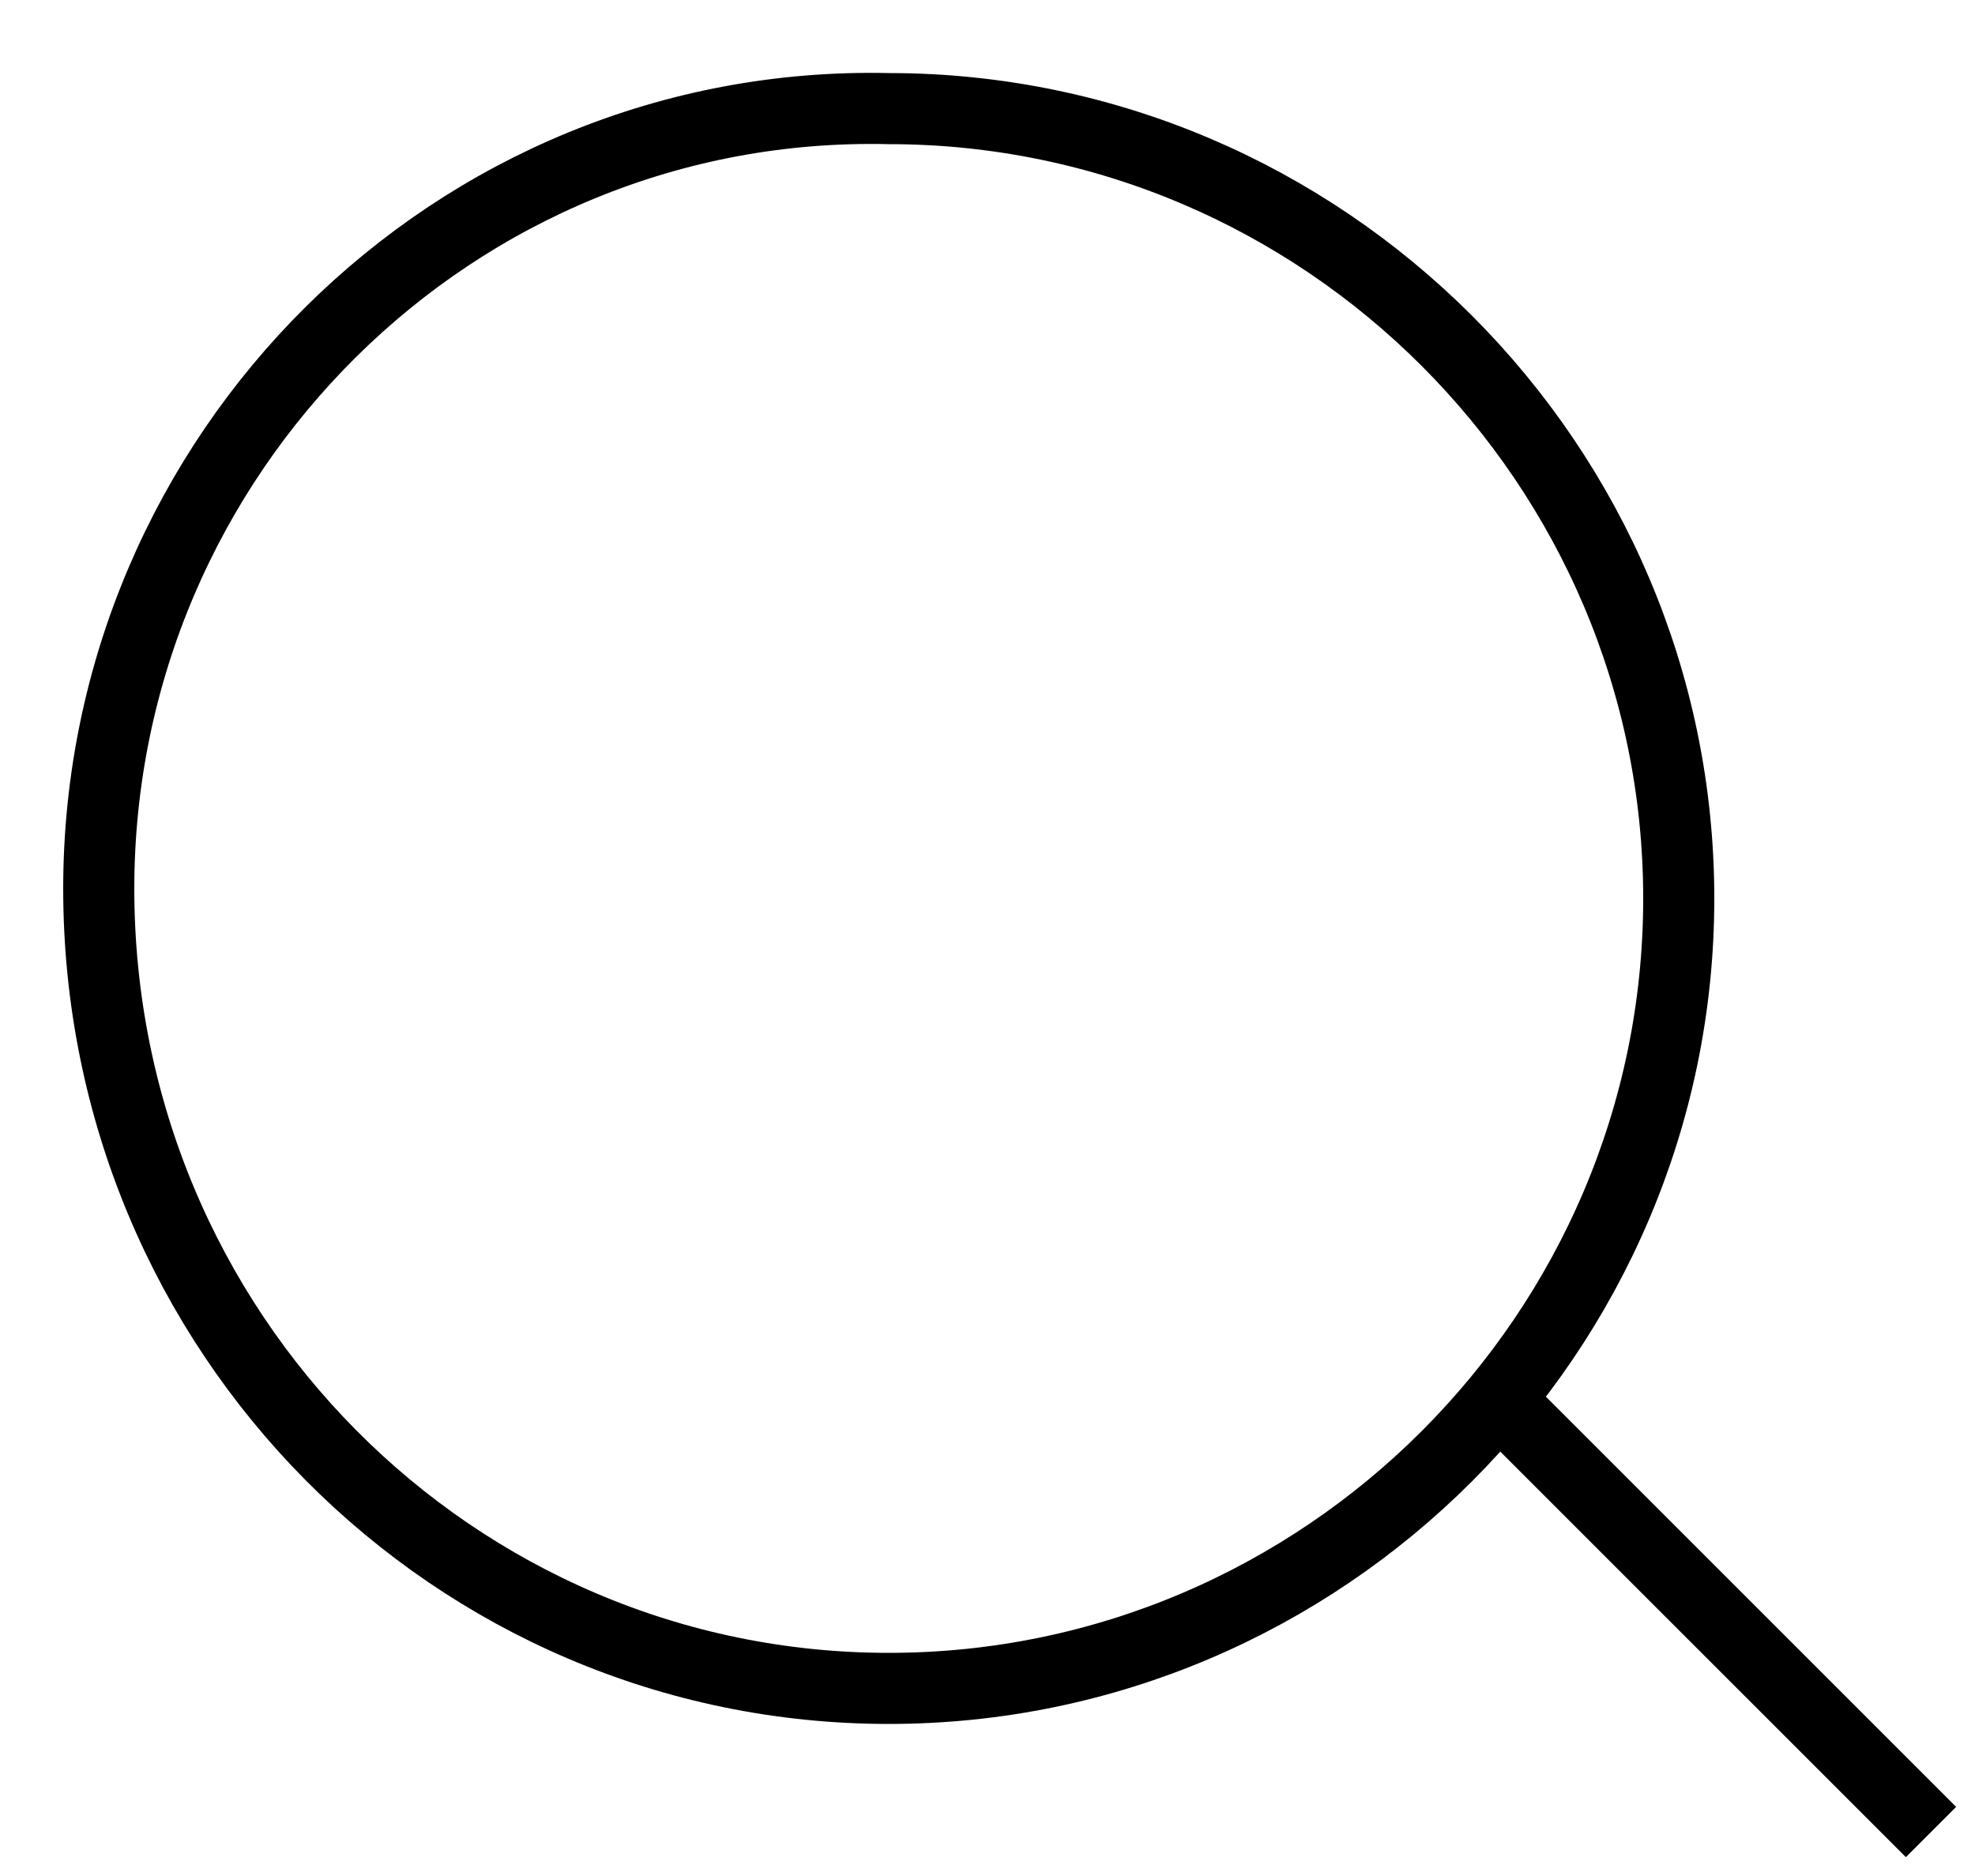
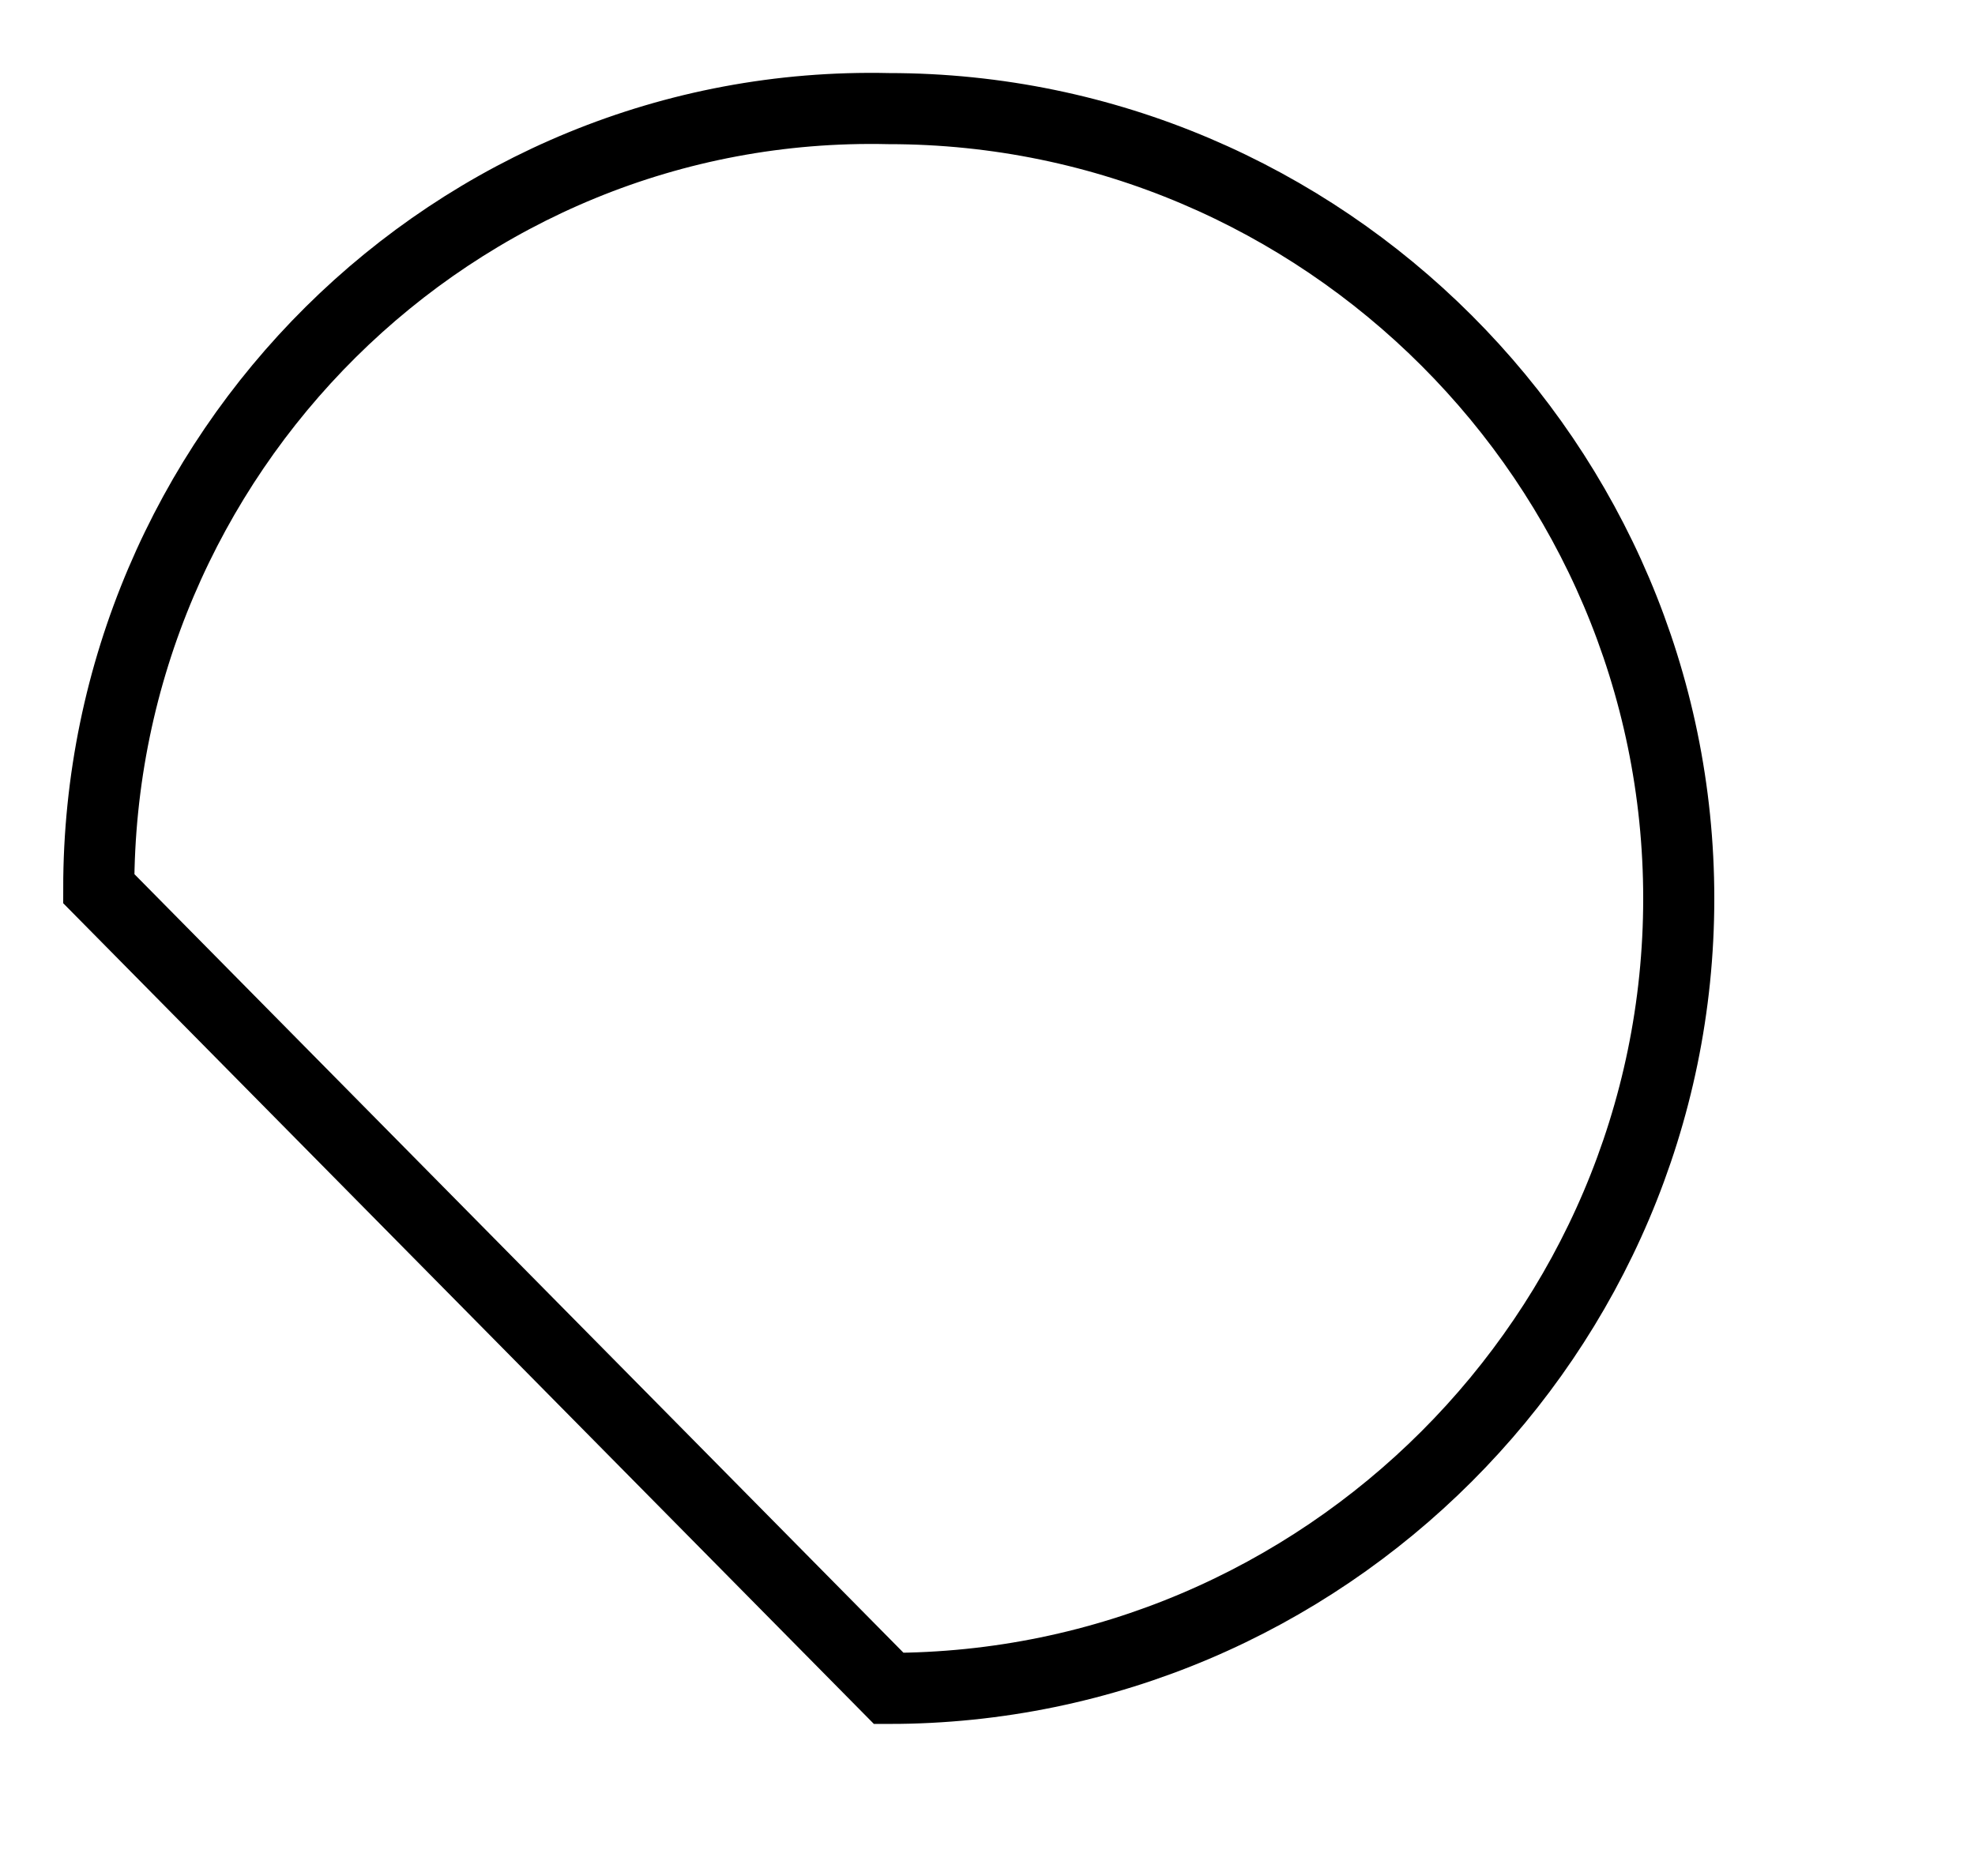
<svg xmlns="http://www.w3.org/2000/svg" width="20px" height="19px" viewBox="0 0 20 19" version="1.1">
  <title>icon-search</title>
  <desc>Created with Sketch.</desc>
  <g id="Page-1" stroke="none" stroke-width="1" fill="none" fill-rule="evenodd">
    <g id="icon-search" transform="translate(1, 1)" stroke="#000000" stroke-width="0.72">
-       <path d="M8,16.1 C12.4,16.1 16,12.5 16,8.1 C16,3.7 12.4,0.1 8,0.1 C3.6,-2.77555756e-17 0,3.6 0,8 C0,12.5 3.6,16.1 8,16.1 Z" id="Stroke-5" />
-       <path d="M14.5,13.5 L18.3,17.3" id="Stroke-7" stroke-linecap="square" />
+       <path d="M8,16.1 C12.4,16.1 16,12.5 16,8.1 C16,3.7 12.4,0.1 8,0.1 C3.6,-2.77555756e-17 0,3.6 0,8 Z" id="Stroke-5" />
    </g>
  </g>
</svg>